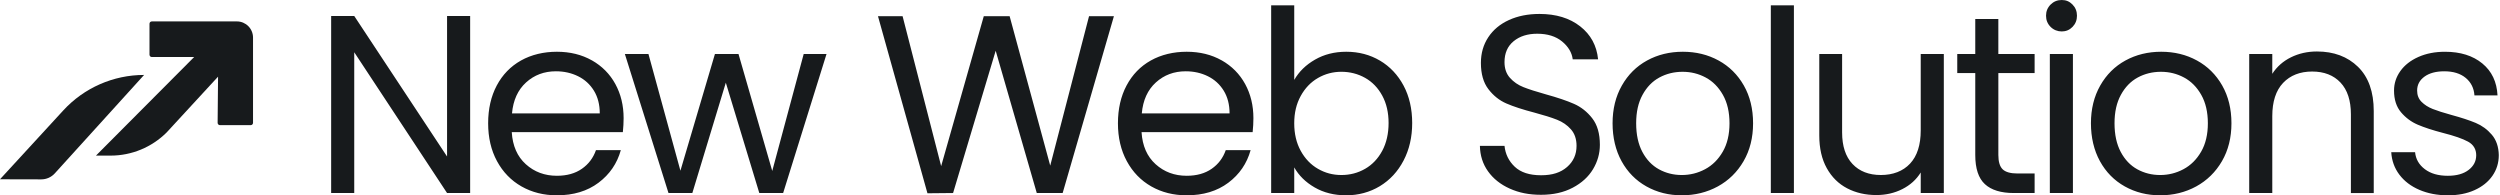
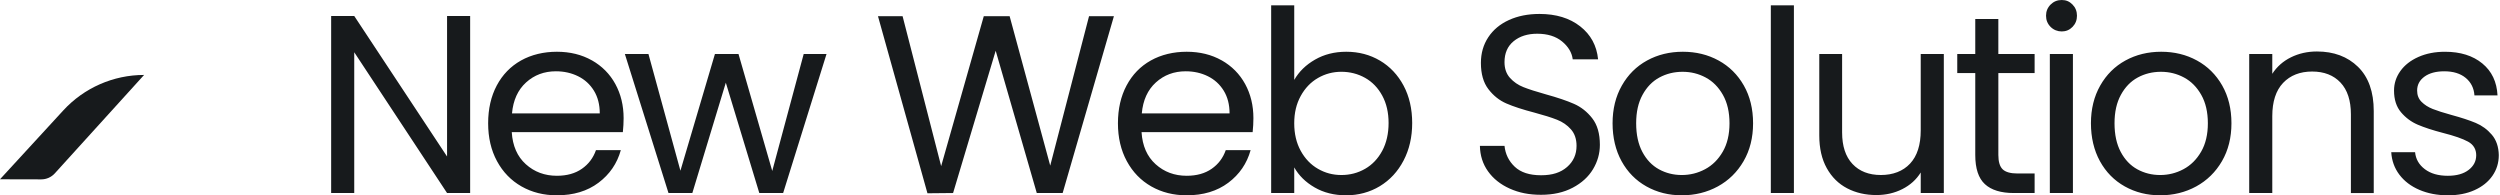
<svg xmlns="http://www.w3.org/2000/svg" width="256" height="20" viewBox="0 0 256 20" fill="none">
  <path d="M14.756 7.674H14.752C14.752 7.674 14.752 7.674 14.751 7.674C11.608 7.675 8.608 8.993 6.481 11.307L0 18.358L4.225 18.368C4.751 18.369 5.254 18.147 5.608 17.757L14.755 7.674H14.756Z" fill="#171A1C" />
  <g filter="url(#filter0_d_215_438)">
-     <path d="M25.67 12.256H22.525C22.392 12.256 22.285 12.148 22.285 12.016L22.329 7.289L17.072 12.993C15.548 14.517 13.481 15.373 11.327 15.373H9.826L19.88 5.279H15.548C15.415 5.279 15.308 5.171 15.308 5.039V1.872C15.308 1.739 15.416 1.632 15.548 1.632H24.256C25.17 1.632 25.91 2.373 25.91 3.287V12.016C25.91 12.149 25.802 12.256 25.67 12.256Z" fill="#171A1C" />
-   </g>
+     </g>
  <path d="M125.101 6.182C124.061 5.594 122.867 5.299 121.517 5.299C120.167 5.299 118.907 5.598 117.841 6.195C116.776 6.792 115.95 7.645 115.361 8.753C114.771 9.862 114.477 11.152 114.477 12.623C114.477 14.094 114.78 15.389 115.387 16.506C115.992 17.622 116.828 18.484 117.893 19.09C118.958 19.696 120.166 19.999 121.517 19.999C123.214 19.999 124.634 19.57 125.777 18.714C126.919 17.857 127.681 16.744 128.063 15.376H125.517C125.24 16.172 124.759 16.809 124.076 17.285C123.391 17.761 122.539 17.999 121.518 17.999C120.271 17.999 119.211 17.606 118.336 16.817C117.462 16.029 116.981 14.934 116.895 13.531H128.271C128.323 13.029 128.349 12.554 128.349 12.102C128.349 10.804 128.068 9.64 127.505 8.609C126.942 7.579 126.142 6.77 125.103 6.18L125.101 6.182ZM116.92 11.611C117.04 10.26 117.521 9.204 118.361 8.442C119.201 7.681 120.218 7.3 121.413 7.3C122.244 7.3 123.001 7.469 123.685 7.806C124.369 8.143 124.91 8.637 125.309 9.286C125.707 9.935 125.907 10.71 125.907 11.611H116.92ZM141.309 6.208C140.287 5.603 139.135 5.299 137.854 5.299C136.659 5.299 135.594 5.568 134.66 6.104C133.724 6.641 133.015 7.334 132.53 8.182V0.546H130.167V19.766H132.53V17.142C132.997 17.973 133.694 18.658 134.621 19.194C135.548 19.731 136.626 19.999 137.855 19.999C139.084 19.999 140.266 19.688 141.296 19.064C142.326 18.441 143.136 17.566 143.725 16.44C144.313 15.315 144.608 14.034 144.608 12.596C144.608 11.159 144.313 9.865 143.725 8.765C143.136 7.666 142.331 6.813 141.31 6.207L141.309 6.208ZM141.542 15.441C141.109 16.246 140.525 16.862 139.789 17.286C139.052 17.71 138.243 17.922 137.36 17.922C136.477 17.922 135.693 17.71 134.958 17.286C134.222 16.862 133.633 16.246 133.191 15.441C132.75 14.636 132.529 13.697 132.529 12.623C132.529 11.549 132.75 10.636 133.191 9.831C133.633 9.026 134.221 8.412 134.958 7.986C135.693 7.562 136.494 7.35 137.36 7.35C138.226 7.35 139.052 7.558 139.789 7.974C140.525 8.389 141.109 8.996 141.542 9.792C141.975 10.589 142.191 11.524 142.191 12.597C142.191 13.67 141.974 14.636 141.542 15.441ZM111.517 1.662H114.063L108.816 19.766H106.166L101.958 5.195L97.595 19.766L94.971 19.792L89.906 1.662H92.426L96.374 17.012L100.738 1.662H103.387L107.543 16.961L111.517 1.662ZM45.779 1.636H48.143V19.766H45.779L36.274 5.35V19.766H33.91V1.636H36.274L45.779 16.026V1.636ZM60.61 6.182C59.57 5.594 58.376 5.299 57.026 5.299C55.676 5.299 54.416 5.598 53.35 6.195C52.286 6.793 51.459 7.645 50.869 8.753C50.28 9.862 49.986 11.152 49.986 12.623C49.986 14.094 50.289 15.389 50.895 16.506C51.501 17.622 52.337 18.484 53.402 19.09C54.467 19.696 55.675 19.999 57.026 19.999C58.723 19.999 60.143 19.57 61.285 18.714C62.428 17.857 63.19 16.744 63.572 15.376H61.026C60.748 16.172 60.268 16.809 59.585 17.285C58.9 17.761 58.048 17.999 57.027 17.999C55.78 17.999 54.719 17.606 53.845 16.817C52.97 16.029 52.49 14.934 52.404 13.531H63.78C63.832 13.029 63.858 12.554 63.858 12.102C63.858 10.804 63.576 9.64 63.014 8.609C62.451 7.579 61.651 6.77 60.611 6.18L60.61 6.182ZM52.428 11.611C52.549 10.26 53.03 9.204 53.87 8.442C54.71 7.681 55.727 7.3 56.922 7.3C57.753 7.3 58.51 7.469 59.194 7.806C59.878 8.143 60.419 8.637 60.818 9.286C61.216 9.935 61.416 10.71 61.416 11.611H52.428ZM82.298 5.532H84.635L80.194 19.766H77.753L74.324 8.467L70.895 19.766H68.454L63.987 5.532H66.402L69.675 17.481L73.208 5.532H75.623L79.078 17.506L82.298 5.532ZM209.903 5.532H212.267V19.766H209.903V5.532ZM241.461 6.845C242.534 7.893 243.071 9.403 243.071 11.377V19.767H240.733V11.715C240.733 10.296 240.378 9.208 239.669 8.455C238.958 7.702 237.989 7.325 236.76 7.325C235.53 7.325 234.522 7.714 233.786 8.493C233.049 9.273 232.682 10.407 232.682 11.896V19.766H230.319V5.532H232.682V7.558C233.15 6.831 233.786 6.268 234.591 5.87C235.396 5.472 236.283 5.272 237.253 5.272C238.985 5.272 240.387 5.796 241.461 6.844V6.845ZM212.228 0.468C212.531 0.779 212.682 1.161 212.682 1.61C212.682 2.059 212.531 2.441 212.228 2.753C211.925 3.064 211.557 3.22 211.124 3.22C210.691 3.22 210.293 3.064 209.981 2.753C209.67 2.441 209.514 2.06 209.514 1.61C209.514 1.16 209.67 0.779 209.981 0.468C210.293 0.156 210.674 0 211.124 0C211.574 0 211.924 0.156 212.228 0.468ZM163.048 12.117C163.568 12.784 163.827 13.688 163.827 14.831C163.827 15.714 163.594 16.545 163.126 17.324C162.658 18.104 161.966 18.736 161.048 19.22C160.13 19.705 159.049 19.947 157.802 19.947C156.555 19.947 155.538 19.735 154.594 19.311C153.65 18.886 152.91 18.297 152.374 17.544C151.836 16.791 151.56 15.921 151.542 14.934H154.062C154.149 15.783 154.499 16.497 155.114 17.077C155.728 17.657 156.625 17.946 157.802 17.946C158.979 17.946 159.815 17.665 160.464 17.103C161.113 16.541 161.438 15.817 161.438 14.934C161.438 14.242 161.247 13.679 160.866 13.246C160.485 12.813 160.009 12.484 159.437 12.259C158.865 12.034 158.095 11.791 157.126 11.532C155.931 11.22 154.974 10.909 154.256 10.596C153.537 10.285 152.922 9.796 152.411 9.129C151.9 8.463 151.645 7.567 151.645 6.441C151.645 5.453 151.895 4.58 152.398 3.817C152.9 3.055 153.606 2.466 154.515 2.051C155.424 1.635 156.467 1.428 157.645 1.428C159.342 1.428 160.731 1.852 161.814 2.701C162.896 3.549 163.506 4.674 163.645 6.077H161.047C160.961 5.385 160.597 4.775 159.957 4.246C159.316 3.718 158.467 3.454 157.411 3.454C156.424 3.454 155.619 3.709 154.996 4.22C154.373 4.731 154.061 5.446 154.061 6.363C154.061 7.021 154.247 7.557 154.619 7.973C154.991 8.388 155.45 8.705 155.996 8.921C156.542 9.138 157.307 9.384 158.295 9.661C159.489 9.99 160.45 10.315 161.177 10.635C161.904 10.956 162.528 11.449 163.048 12.115V12.117ZM255.875 15.896C255.875 16.675 255.658 17.377 255.227 18C254.794 18.623 254.183 19.113 253.396 19.468C252.608 19.823 251.702 20 250.681 20C249.591 20 248.612 19.814 247.746 19.442C246.881 19.07 246.197 18.55 245.695 17.884C245.192 17.217 244.916 16.451 244.864 15.585H247.305C247.373 16.296 247.707 16.875 248.305 17.325C248.902 17.776 249.685 18 250.655 18C251.556 18 252.266 17.802 252.785 17.402C253.305 17.004 253.564 16.502 253.564 15.896C253.564 15.291 253.287 14.81 252.733 14.507C252.179 14.204 251.322 13.905 250.162 13.611C249.105 13.335 248.244 13.053 247.578 12.768C246.91 12.482 246.34 12.058 245.863 11.495C245.387 10.933 245.149 10.192 245.149 9.274C245.149 8.547 245.365 7.881 245.798 7.275C246.231 6.669 246.845 6.188 247.642 5.833C248.439 5.478 249.348 5.301 250.37 5.301C251.945 5.301 253.218 5.699 254.188 6.496C255.158 7.292 255.677 8.384 255.746 9.768H253.383C253.331 9.024 253.032 8.426 252.487 7.976C251.942 7.525 251.21 7.301 250.293 7.301C249.444 7.301 248.769 7.483 248.267 7.846C247.765 8.21 247.514 8.686 247.514 9.275C247.514 9.743 247.665 10.129 247.968 10.431C248.271 10.734 248.652 10.977 249.111 11.159C249.57 11.341 250.206 11.544 251.02 11.769C252.041 12.046 252.872 12.318 253.513 12.587C254.153 12.856 254.704 13.258 255.163 13.796C255.622 14.332 255.86 15.034 255.877 15.899L255.875 15.896ZM224.968 6.195C223.877 5.597 222.656 5.299 221.306 5.299C219.956 5.299 218.734 5.598 217.644 6.195C216.553 6.793 215.691 7.65 215.06 8.766C214.427 9.883 214.112 11.169 214.112 12.623C214.112 14.077 214.42 15.389 215.034 16.506C215.648 17.622 216.496 18.484 217.579 19.09C218.661 19.696 219.869 19.999 221.203 19.999C222.536 19.999 223.783 19.696 224.891 19.09C225.998 18.484 226.878 17.622 227.527 16.506C228.176 15.389 228.5 14.094 228.5 12.623C228.5 11.152 228.184 9.862 227.553 8.753C226.92 7.645 226.059 6.792 224.969 6.195H224.968ZM225.396 15.532C224.937 16.328 224.335 16.926 223.591 17.324C222.846 17.723 222.049 17.922 221.202 17.922C220.354 17.922 219.574 17.727 218.864 17.338C218.154 16.948 217.587 16.355 217.164 15.559C216.739 14.763 216.527 13.784 216.527 12.624C216.527 11.464 216.743 10.511 217.177 9.715C217.61 8.919 218.186 8.326 218.904 7.936C219.622 7.547 220.415 7.352 221.281 7.352C222.146 7.352 222.917 7.547 223.644 7.936C224.371 8.326 224.96 8.919 225.41 9.715C225.86 10.511 226.085 11.482 226.085 12.624C226.085 13.767 225.856 14.736 225.397 15.533L225.396 15.532ZM204.631 5.532H208.345V7.48H204.631V15.869C204.631 16.562 204.778 17.052 205.073 17.337C205.367 17.622 205.878 17.766 206.605 17.766H208.345V19.766H206.215C204.899 19.766 203.912 19.463 203.254 18.857C202.596 18.251 202.267 17.255 202.267 15.869V7.48H200.423V5.532H202.267V1.948H204.63V5.532H204.631ZM181.333 0.546H183.696V19.766H181.333V0.546ZM175.982 6.195C174.892 5.597 173.67 5.299 172.321 5.299C170.971 5.299 169.749 5.598 168.659 6.195C167.568 6.793 166.706 7.65 166.075 8.766C165.442 9.883 165.127 11.169 165.127 12.623C165.127 14.077 165.434 15.389 166.049 16.506C166.663 17.622 167.511 18.484 168.594 19.09C169.676 19.696 170.884 19.999 172.217 19.999C173.551 19.999 174.798 19.696 175.905 19.09C177.013 18.484 177.893 17.622 178.541 16.506C179.19 15.389 179.515 14.094 179.515 12.623C179.515 11.152 179.199 9.862 178.567 8.753C177.935 7.645 177.074 6.792 175.983 6.195H175.982ZM176.412 15.532C175.953 16.328 175.351 16.926 174.607 17.324C173.862 17.723 173.065 17.922 172.217 17.922C171.37 17.922 170.59 17.727 169.88 17.338C169.17 16.948 168.603 16.355 168.179 15.559C167.755 14.763 167.543 13.784 167.543 12.624C167.543 11.464 167.759 10.511 168.193 9.715C168.626 8.919 169.201 8.326 169.92 7.936C170.638 7.547 171.431 7.352 172.296 7.352C173.162 7.352 173.933 7.547 174.66 7.936C175.387 8.326 175.976 8.919 176.426 9.715C176.876 10.511 177.101 11.482 177.101 12.624C177.101 13.767 176.871 14.736 176.412 15.533L176.412 15.532ZM196.683 5.532H199.047V19.766H196.683V17.662C196.233 18.389 195.605 18.957 194.8 19.363C193.995 19.77 193.107 19.973 192.138 19.973C191.029 19.973 190.034 19.744 189.151 19.285C188.268 18.826 187.571 18.138 187.061 17.219C186.55 16.301 186.294 15.185 186.294 13.869V5.532H188.632V13.557C188.632 14.96 188.986 16.038 189.696 16.791C190.406 17.544 191.376 17.921 192.605 17.921C193.834 17.921 194.865 17.532 195.592 16.753C196.319 15.974 196.682 14.84 196.682 13.35V5.532H196.683Z" fill="#171A1C" />
  <defs>
    <filter id="filter0_d_215_438" x="9.265" y="1.632" width="17.207" height="14.863" filterUnits="userSpaceOnUse" color-interpolation-filters="sRGB">
      <feFlood flood-opacity="0" result="BackgroundImageFix" />
      <feColorMatrix in="SourceAlpha" type="matrix" values="0 0 0 0 0 0 0 0 0 0 0 0 0 0 0 0 0 0 127 0" result="hardAlpha" />
      <feOffset dy="0.561" />
      <feGaussianBlur stdDeviation="0.281" />
      <feColorMatrix type="matrix" values="0 0 0 0 0.267 0 0 0 0 0.345 0 0 0 0 0.4 0 0 0 0.2 0" />
      <feBlend mode="normal" in2="BackgroundImageFix" result="effect1_dropShadow_215_438" />
      <feBlend mode="normal" in="SourceGraphic" in2="effect1_dropShadow_215_438" result="shape" />
    </filter>
  </defs>
</svg>